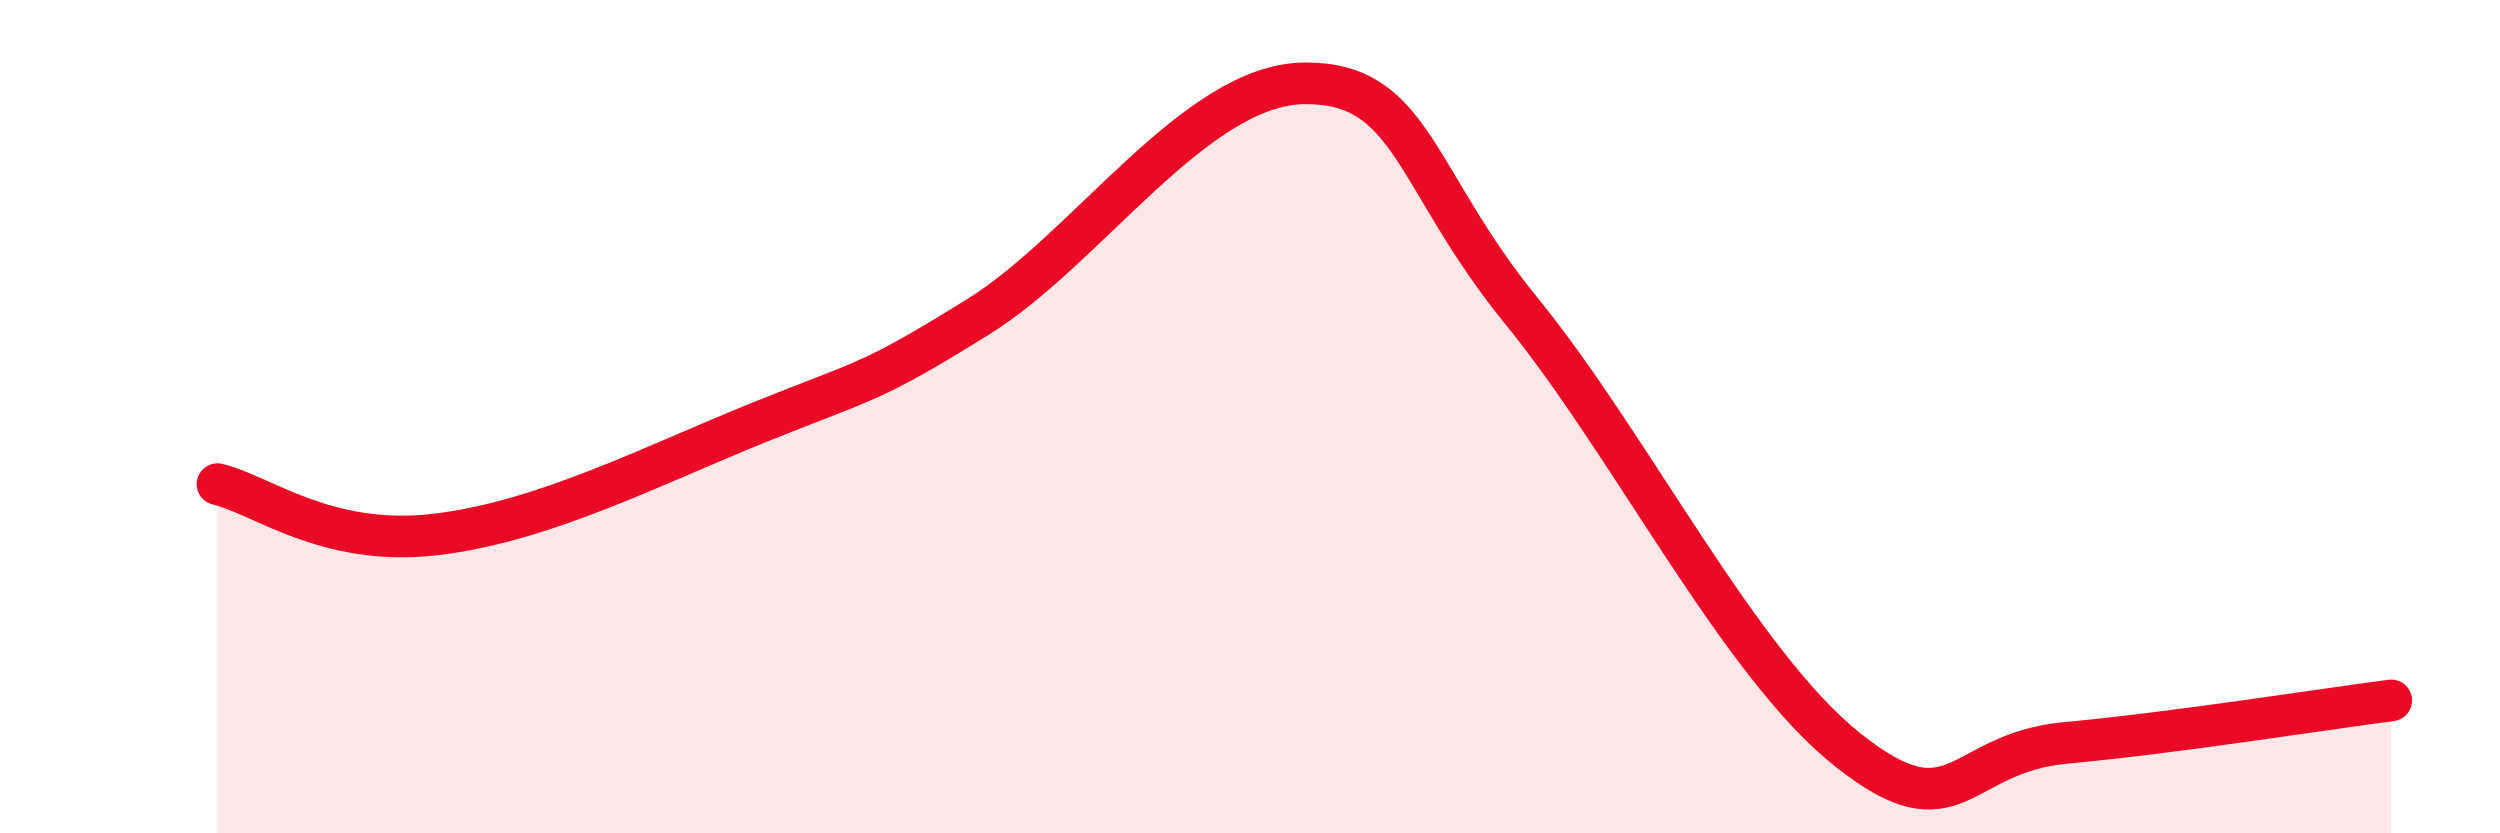
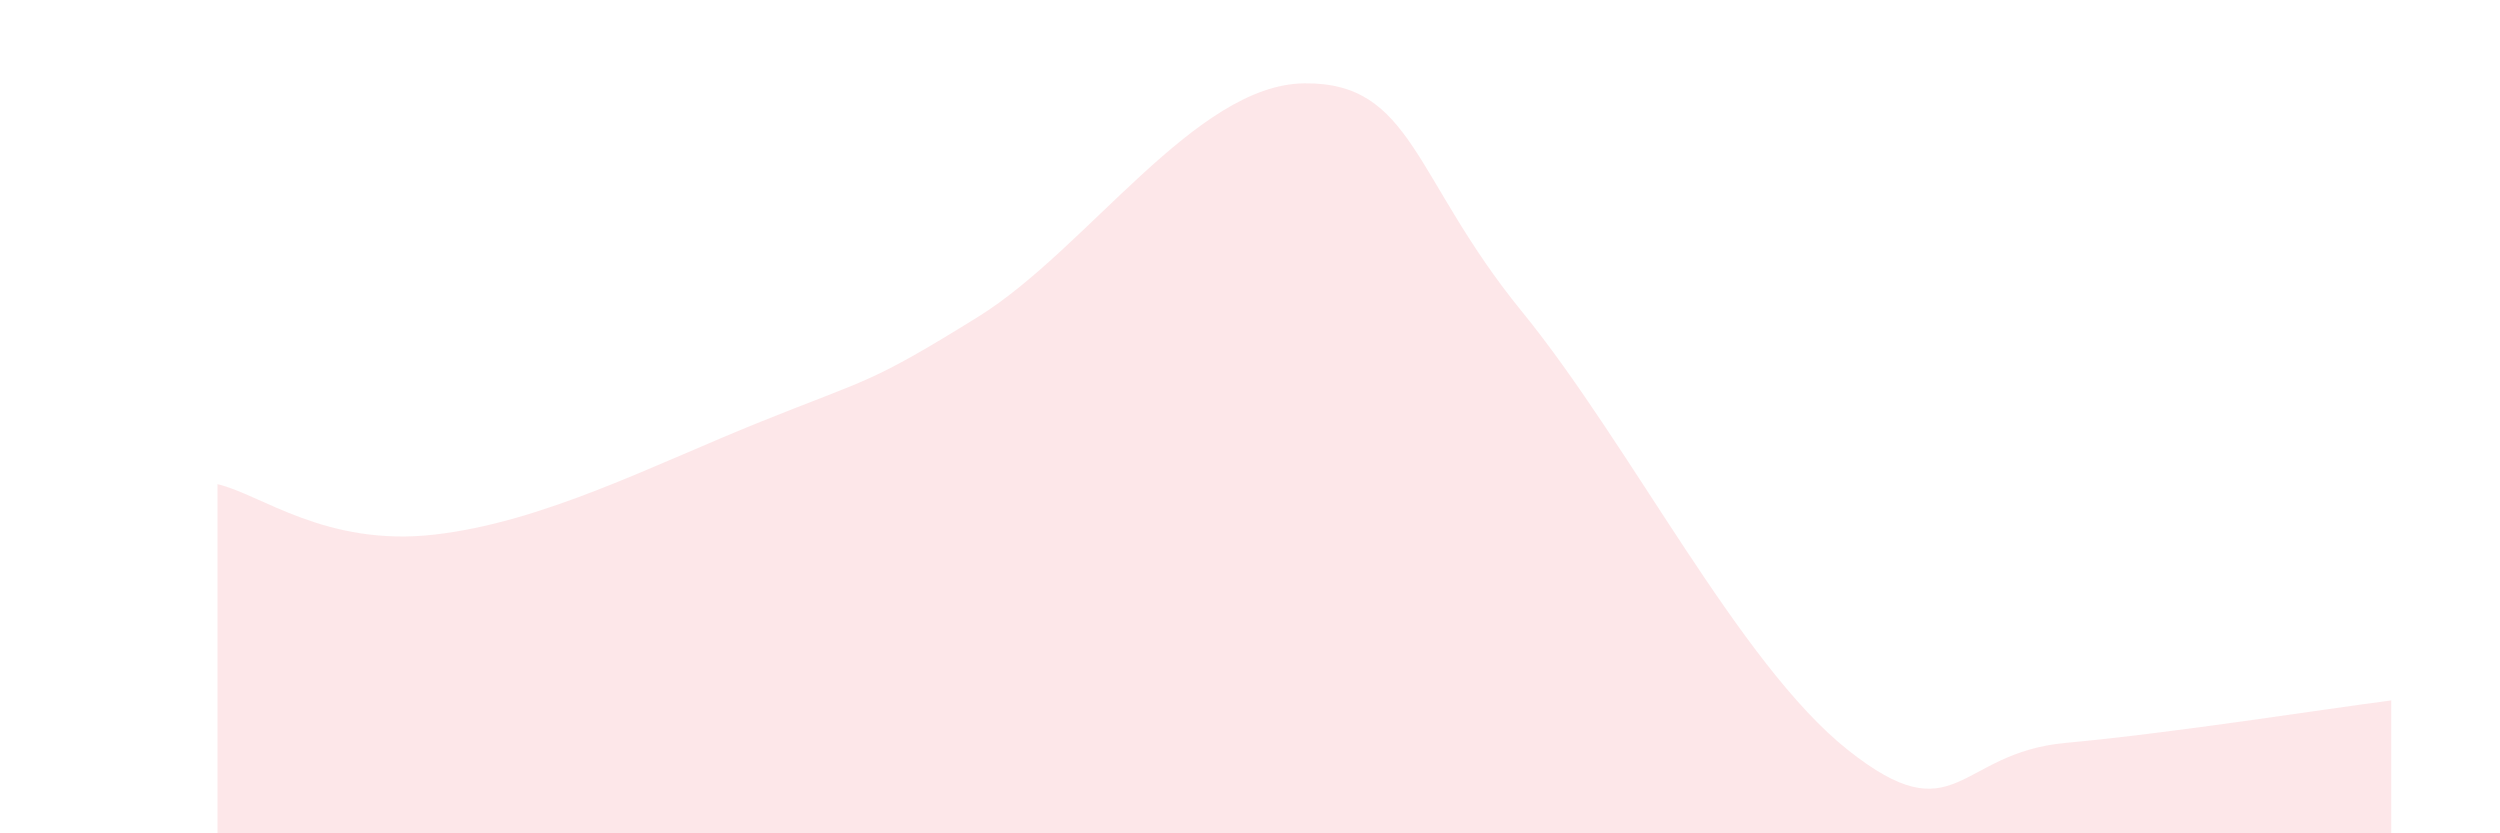
<svg xmlns="http://www.w3.org/2000/svg" width="60" height="20" viewBox="0 0 60 20">
-   <path d="M 5.22,11.62 C 6.26,11.86 7.82,13.13 10.43,12.83 C 13.04,12.53 15.65,11.17 18.26,10.12 C 20.87,9.07 20.87,9.22 23.48,7.6 C 26.09,5.98 28.69,2.03 31.3,2 C 33.91,1.97 33.91,4.27 36.52,7.47 C 39.13,10.67 41.74,15.93 44.35,18 C 46.96,20.07 46.96,18.07 49.57,17.83 C 52.18,17.59 55.83,17.01 57.39,16.81L57.39 20L5.22 20Z" fill="#EB0A25" opacity="0.1" stroke-linecap="round" stroke-linejoin="round" />
-   <path d="M 5.22,11.62 C 6.26,11.86 7.82,13.13 10.43,12.83 C 13.04,12.53 15.65,11.17 18.26,10.12 C 20.87,9.07 20.87,9.22 23.48,7.6 C 26.09,5.98 28.69,2.03 31.3,2 C 33.91,1.97 33.91,4.27 36.52,7.47 C 39.13,10.67 41.74,15.93 44.35,18 C 46.96,20.07 46.96,18.07 49.57,17.83 C 52.18,17.59 55.83,17.01 57.39,16.81" stroke="#EB0A25" stroke-width="1" fill="none" stroke-linecap="round" stroke-linejoin="round" />
+   <path d="M 5.22,11.62 C 6.26,11.86 7.82,13.13 10.43,12.83 C 13.04,12.53 15.65,11.17 18.26,10.12 C 20.87,9.07 20.87,9.22 23.48,7.6 C 26.09,5.98 28.69,2.03 31.3,2 C 33.91,1.97 33.91,4.27 36.52,7.47 C 39.13,10.67 41.74,15.93 44.35,18 C 46.96,20.07 46.96,18.07 49.57,17.83 C 52.18,17.59 55.83,17.01 57.39,16.81L57.39 20L5.22 20" fill="#EB0A25" opacity="0.1" stroke-linecap="round" stroke-linejoin="round" />
</svg>